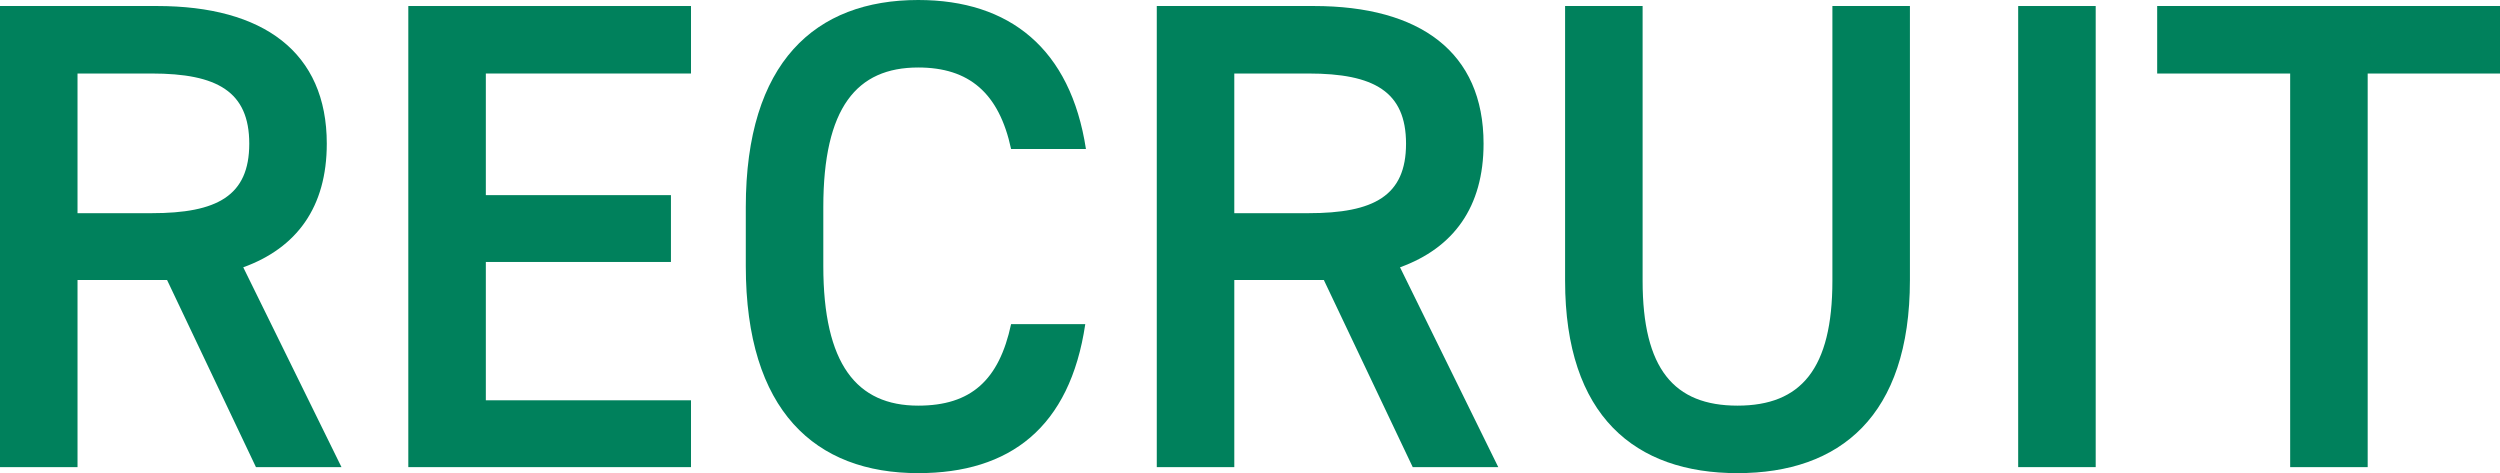
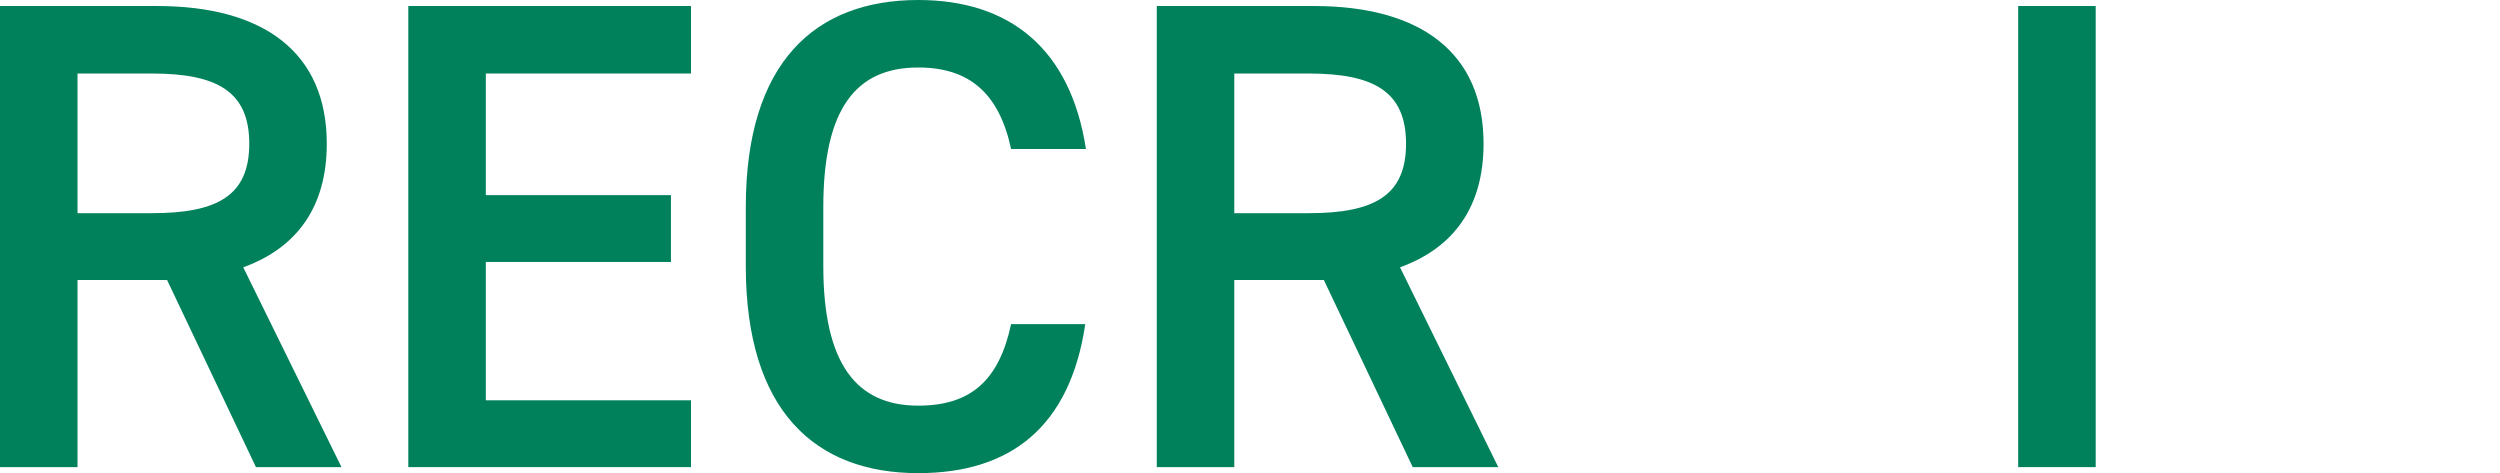
<svg xmlns="http://www.w3.org/2000/svg" id="_レイヤー_2" viewBox="0 0 74.82 14.16">
  <defs>
    <style>.cls-1{fill:#00815c;}</style>
  </defs>
  <g id="_レイヤー_1-2">
    <path class="cls-1" d="m7.66,13.98l-2.66-5.6h-2.68v5.6H0V.18h4.7c3.18,0,5.08,1.38,5.08,4.12,0,1.9-.9,3.12-2.5,3.7l2.94,5.98h-2.56Zm-3.12-7.6c1.96,0,2.92-.52,2.92-2.08s-.96-2.1-2.92-2.1h-2.22v4.18h2.22Z" />
    <path class="cls-1" d="m20.68.18v2.02h-6.14v3.64h5.54v2h-5.54v4.14h6.14v2h-8.46V.18h8.46Z" />
    <path class="cls-1" d="m30.26,4.46c-.36-1.68-1.26-2.44-2.78-2.44-1.84,0-2.84,1.2-2.84,4.18v1.76c0,2.94,1,4.18,2.84,4.18,1.58,0,2.42-.76,2.78-2.44h2.22c-.46,3.1-2.26,4.46-5,4.46-3.08,0-5.16-1.86-5.16-6.2v-1.76c0-4.34,2.08-6.2,5.16-6.2,2.74,0,4.56,1.46,5.02,4.46h-2.24Z" />
    <path class="cls-1" d="m42.28,13.98l-2.66-5.6h-2.68v5.6h-2.32V.18h4.7c3.18,0,5.08,1.38,5.08,4.12,0,1.9-.9,3.12-2.5,3.7l2.94,5.98h-2.56Zm-3.12-7.6c1.96,0,2.92-.52,2.92-2.08s-.96-2.1-2.92-2.1h-2.22v4.18h2.22Z" />
-     <path class="cls-1" d="m57.16.18v8.2c0,4.08-2.1,5.78-5.16,5.78s-5.16-1.7-5.16-5.76V.18h2.32v8.22c0,2.64.94,3.74,2.84,3.74s2.84-1.1,2.84-3.74V.18h2.32Z" />
    <path class="cls-1" d="m62.72,13.98h-2.32V.18h2.32v13.8Z" />
-     <path class="cls-1" d="m74.82.18v2.02h-3.96v11.78h-2.32V2.2h-3.98V.18h10.26Z" />
  </g>
</svg>